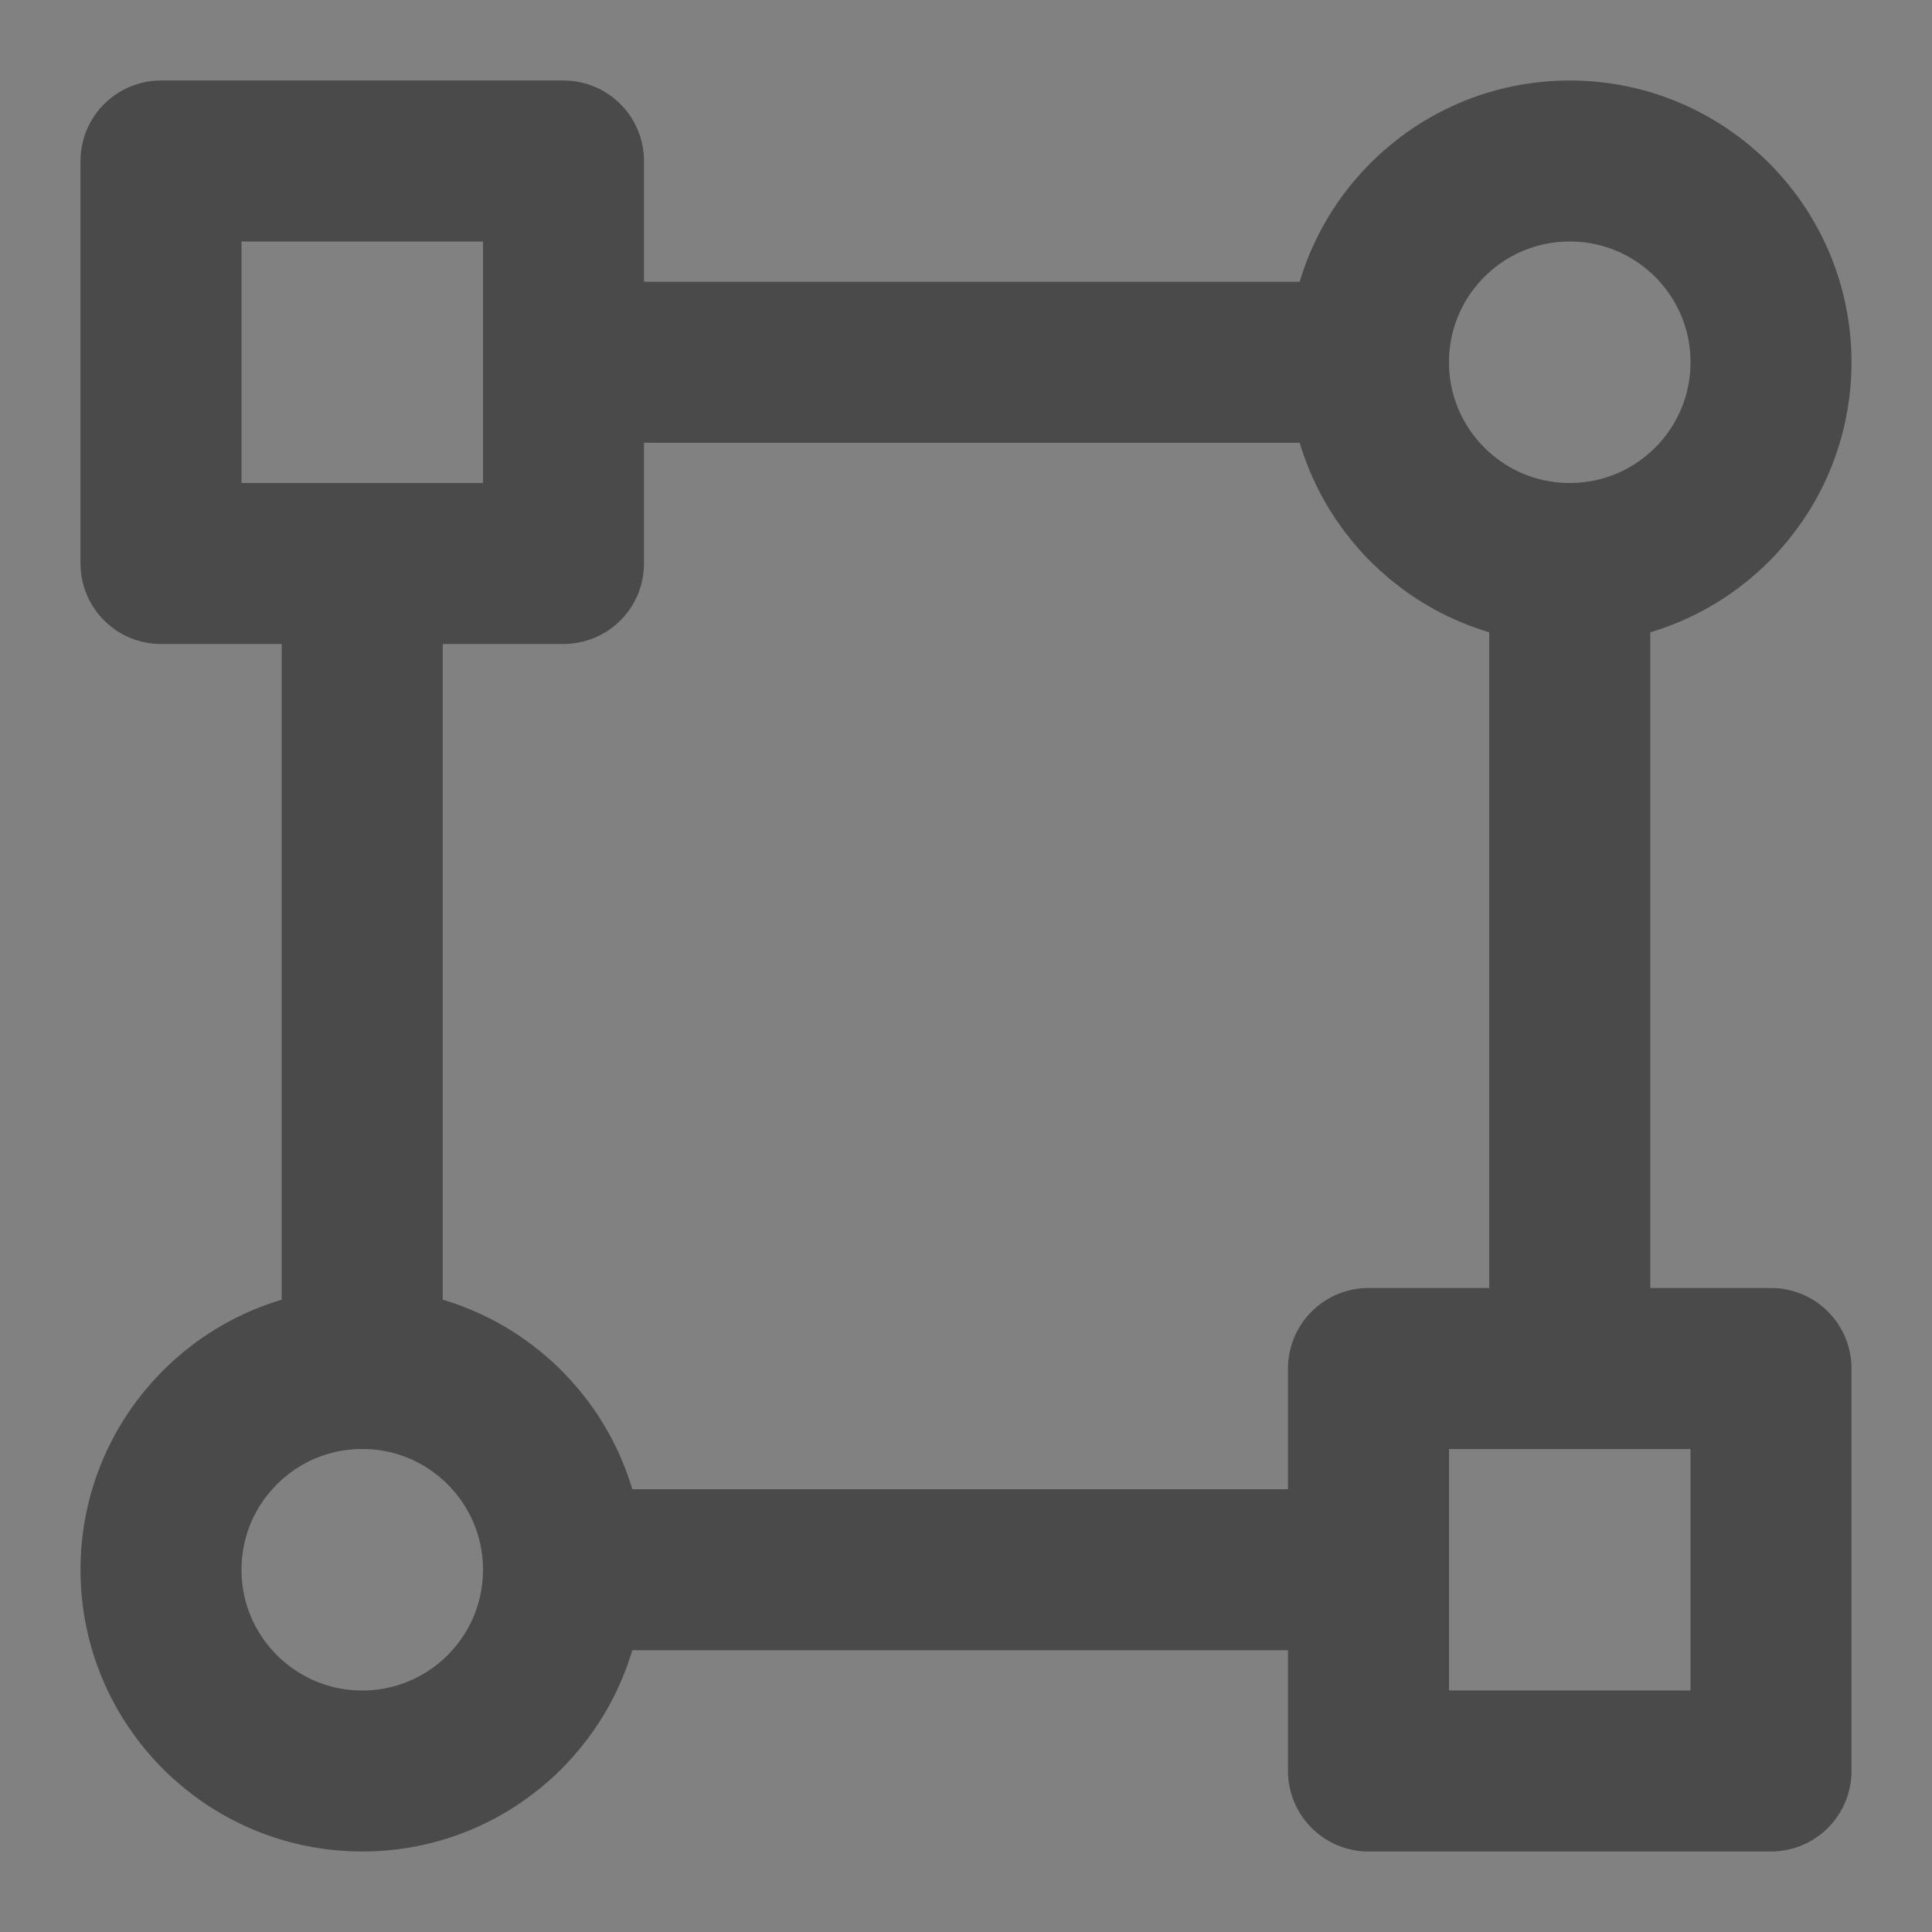
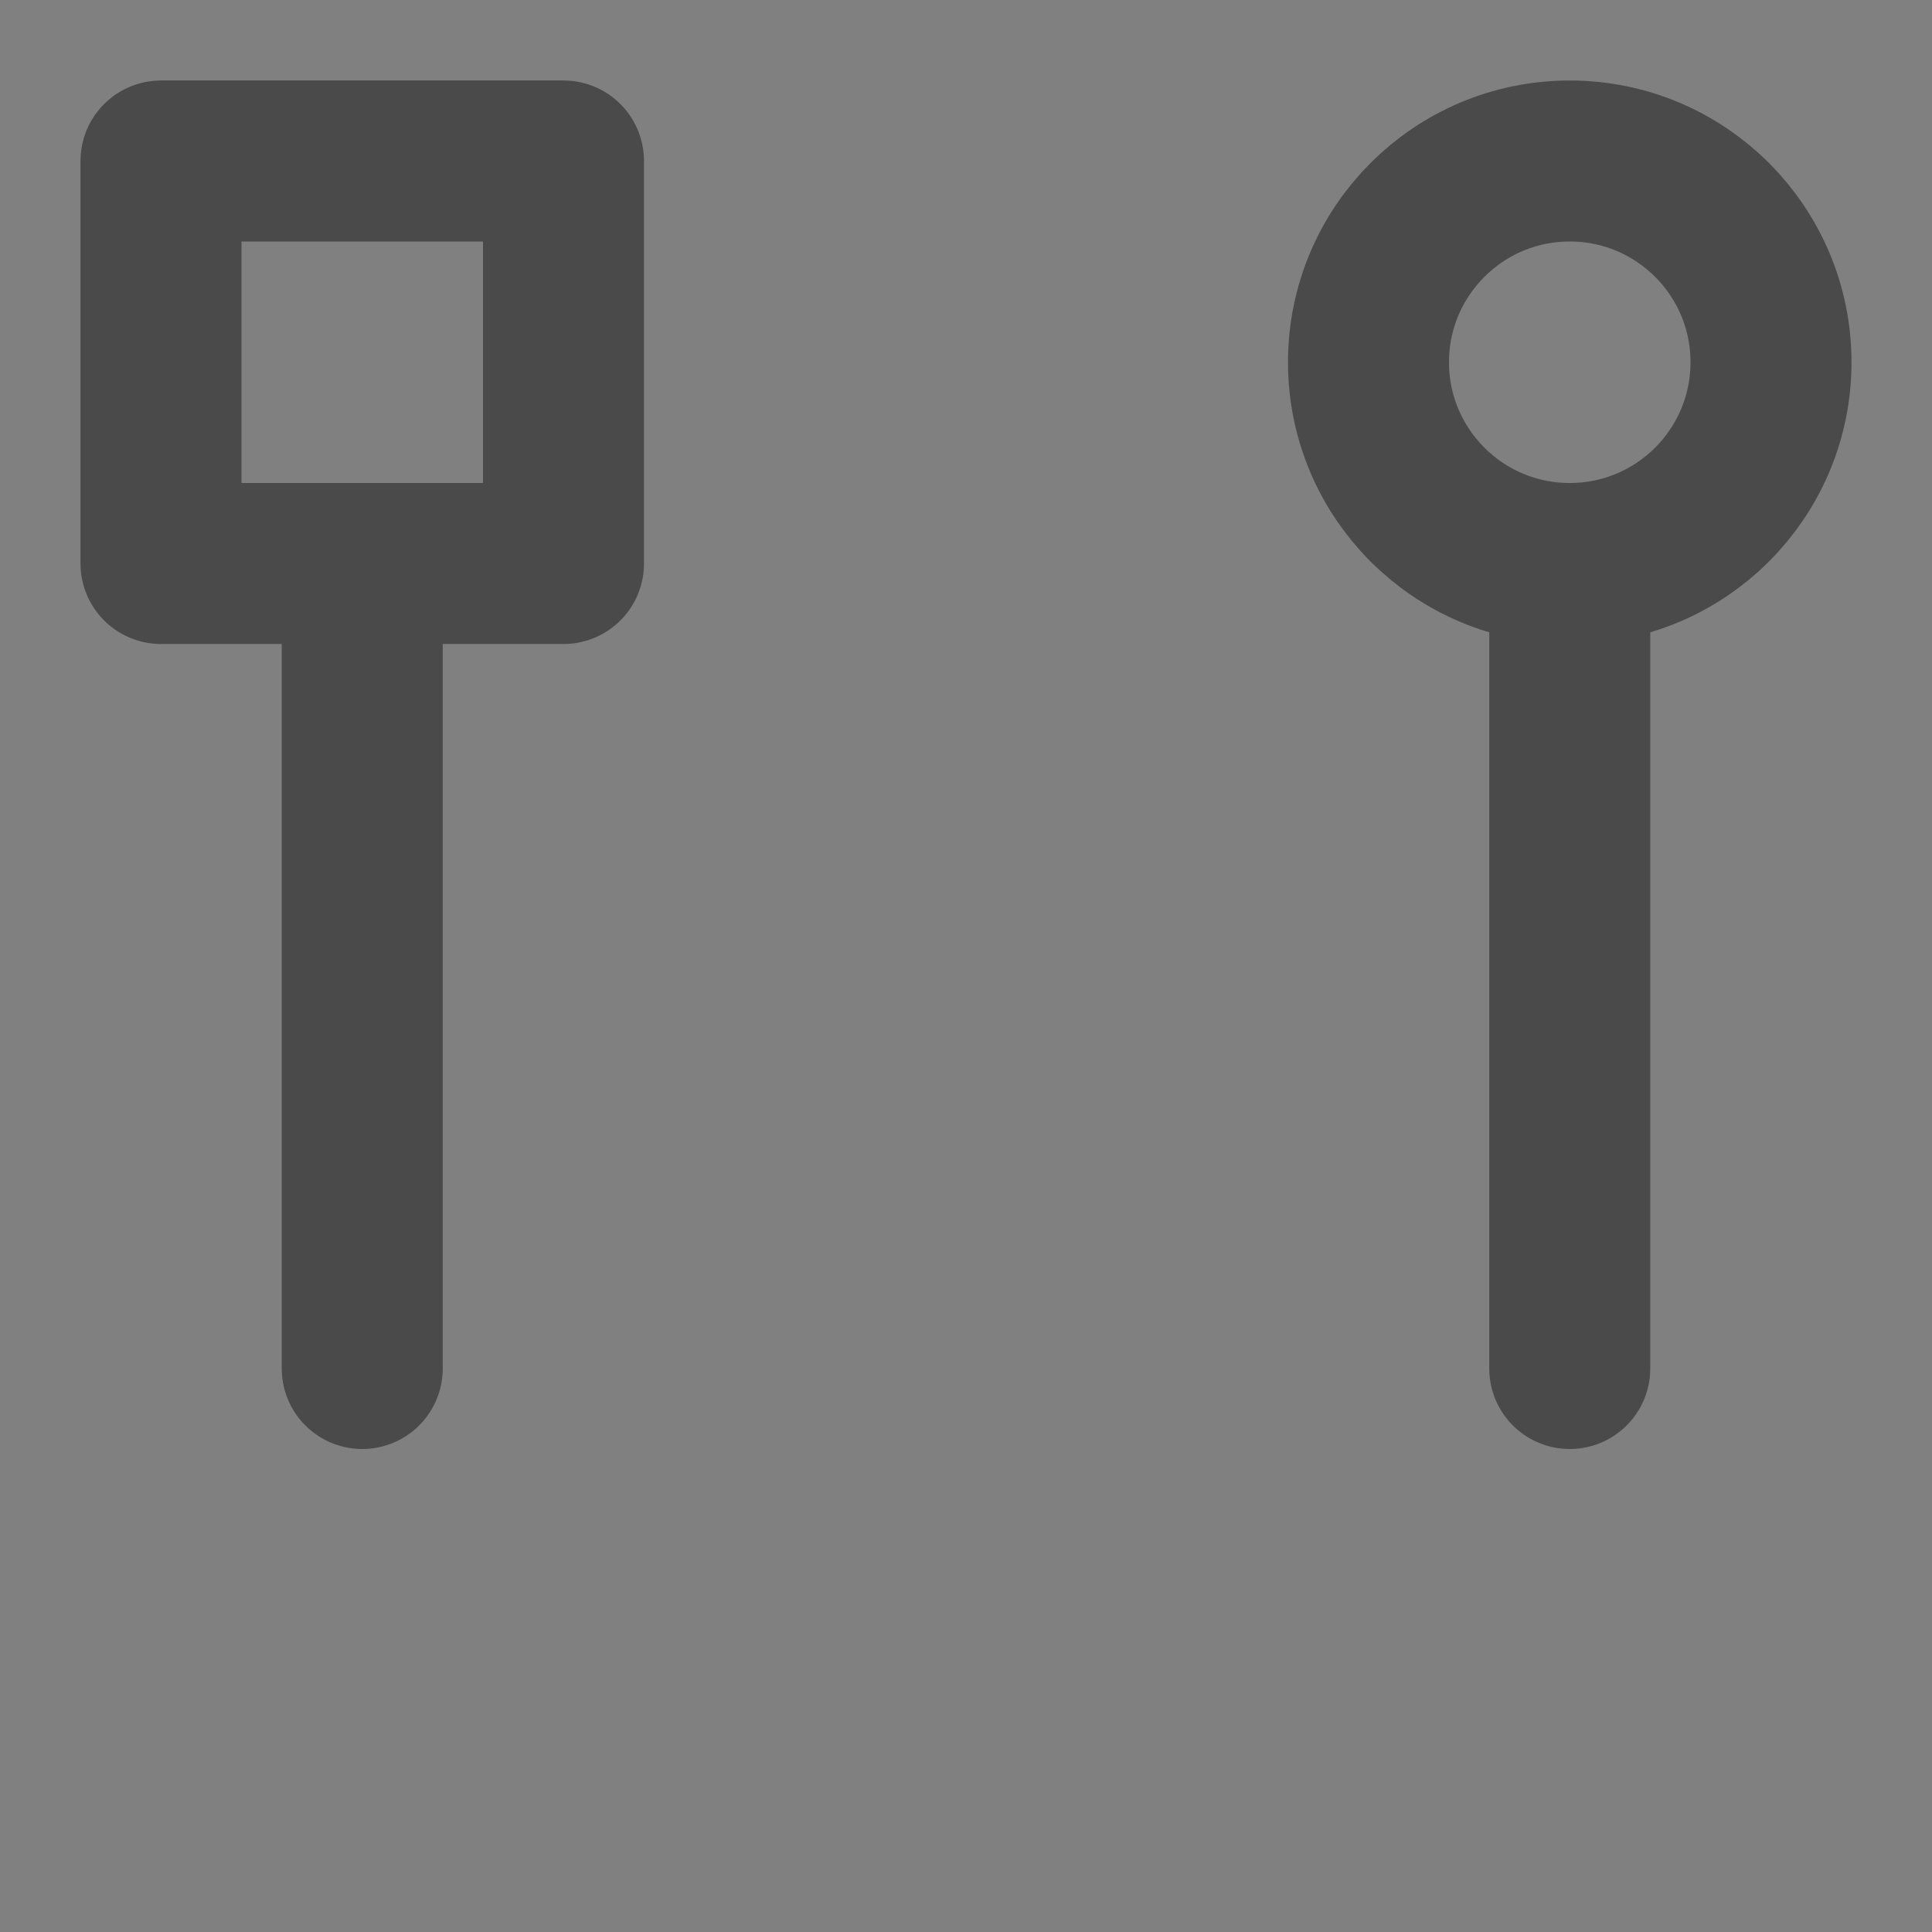
<svg xmlns="http://www.w3.org/2000/svg" width="24" height="24" viewBox="0 0 48 48" fill="none">
  <rect x="0" y="0" width="48" height="48" fill="#808080" stroke="none" />
-   <rect width="48" height="48" fill="white" fill-opacity="0.01" />
  <circle cx="39" cy="9" r="5" fill="none" stroke="#4a4a4a" stroke-width="4" stroke-linecap="round" stroke-linejoin="round" />
-   <circle cx="9" cy="39" r="5" fill="none" stroke="#4a4a4a" stroke-width="4" stroke-linecap="round" stroke-linejoin="round" />
  <rect x="4" y="4" width="10" height="10" fill="none" stroke="#4a4a4a" stroke-width="4" stroke-linecap="round" stroke-linejoin="round" />
-   <rect x="34" y="34" width="10" height="10" fill="none" stroke="#4a4a4a" stroke-width="4" stroke-linecap="round" stroke-linejoin="round" />
-   <path d="M34 9H14" stroke="#4a4a4a" stroke-width="4" stroke-linecap="round" stroke-linejoin="round" />
-   <path d="M34 39H14" stroke="#4a4a4a" stroke-width="4" stroke-linecap="round" stroke-linejoin="round" />
  <path d="M9 34L9 14" stroke="#4a4a4a" stroke-width="4" stroke-linecap="round" stroke-linejoin="round" />
  <path d="M39 34L39 14" stroke="#4a4a4a" stroke-width="4" stroke-linecap="round" stroke-linejoin="round" />
</svg>